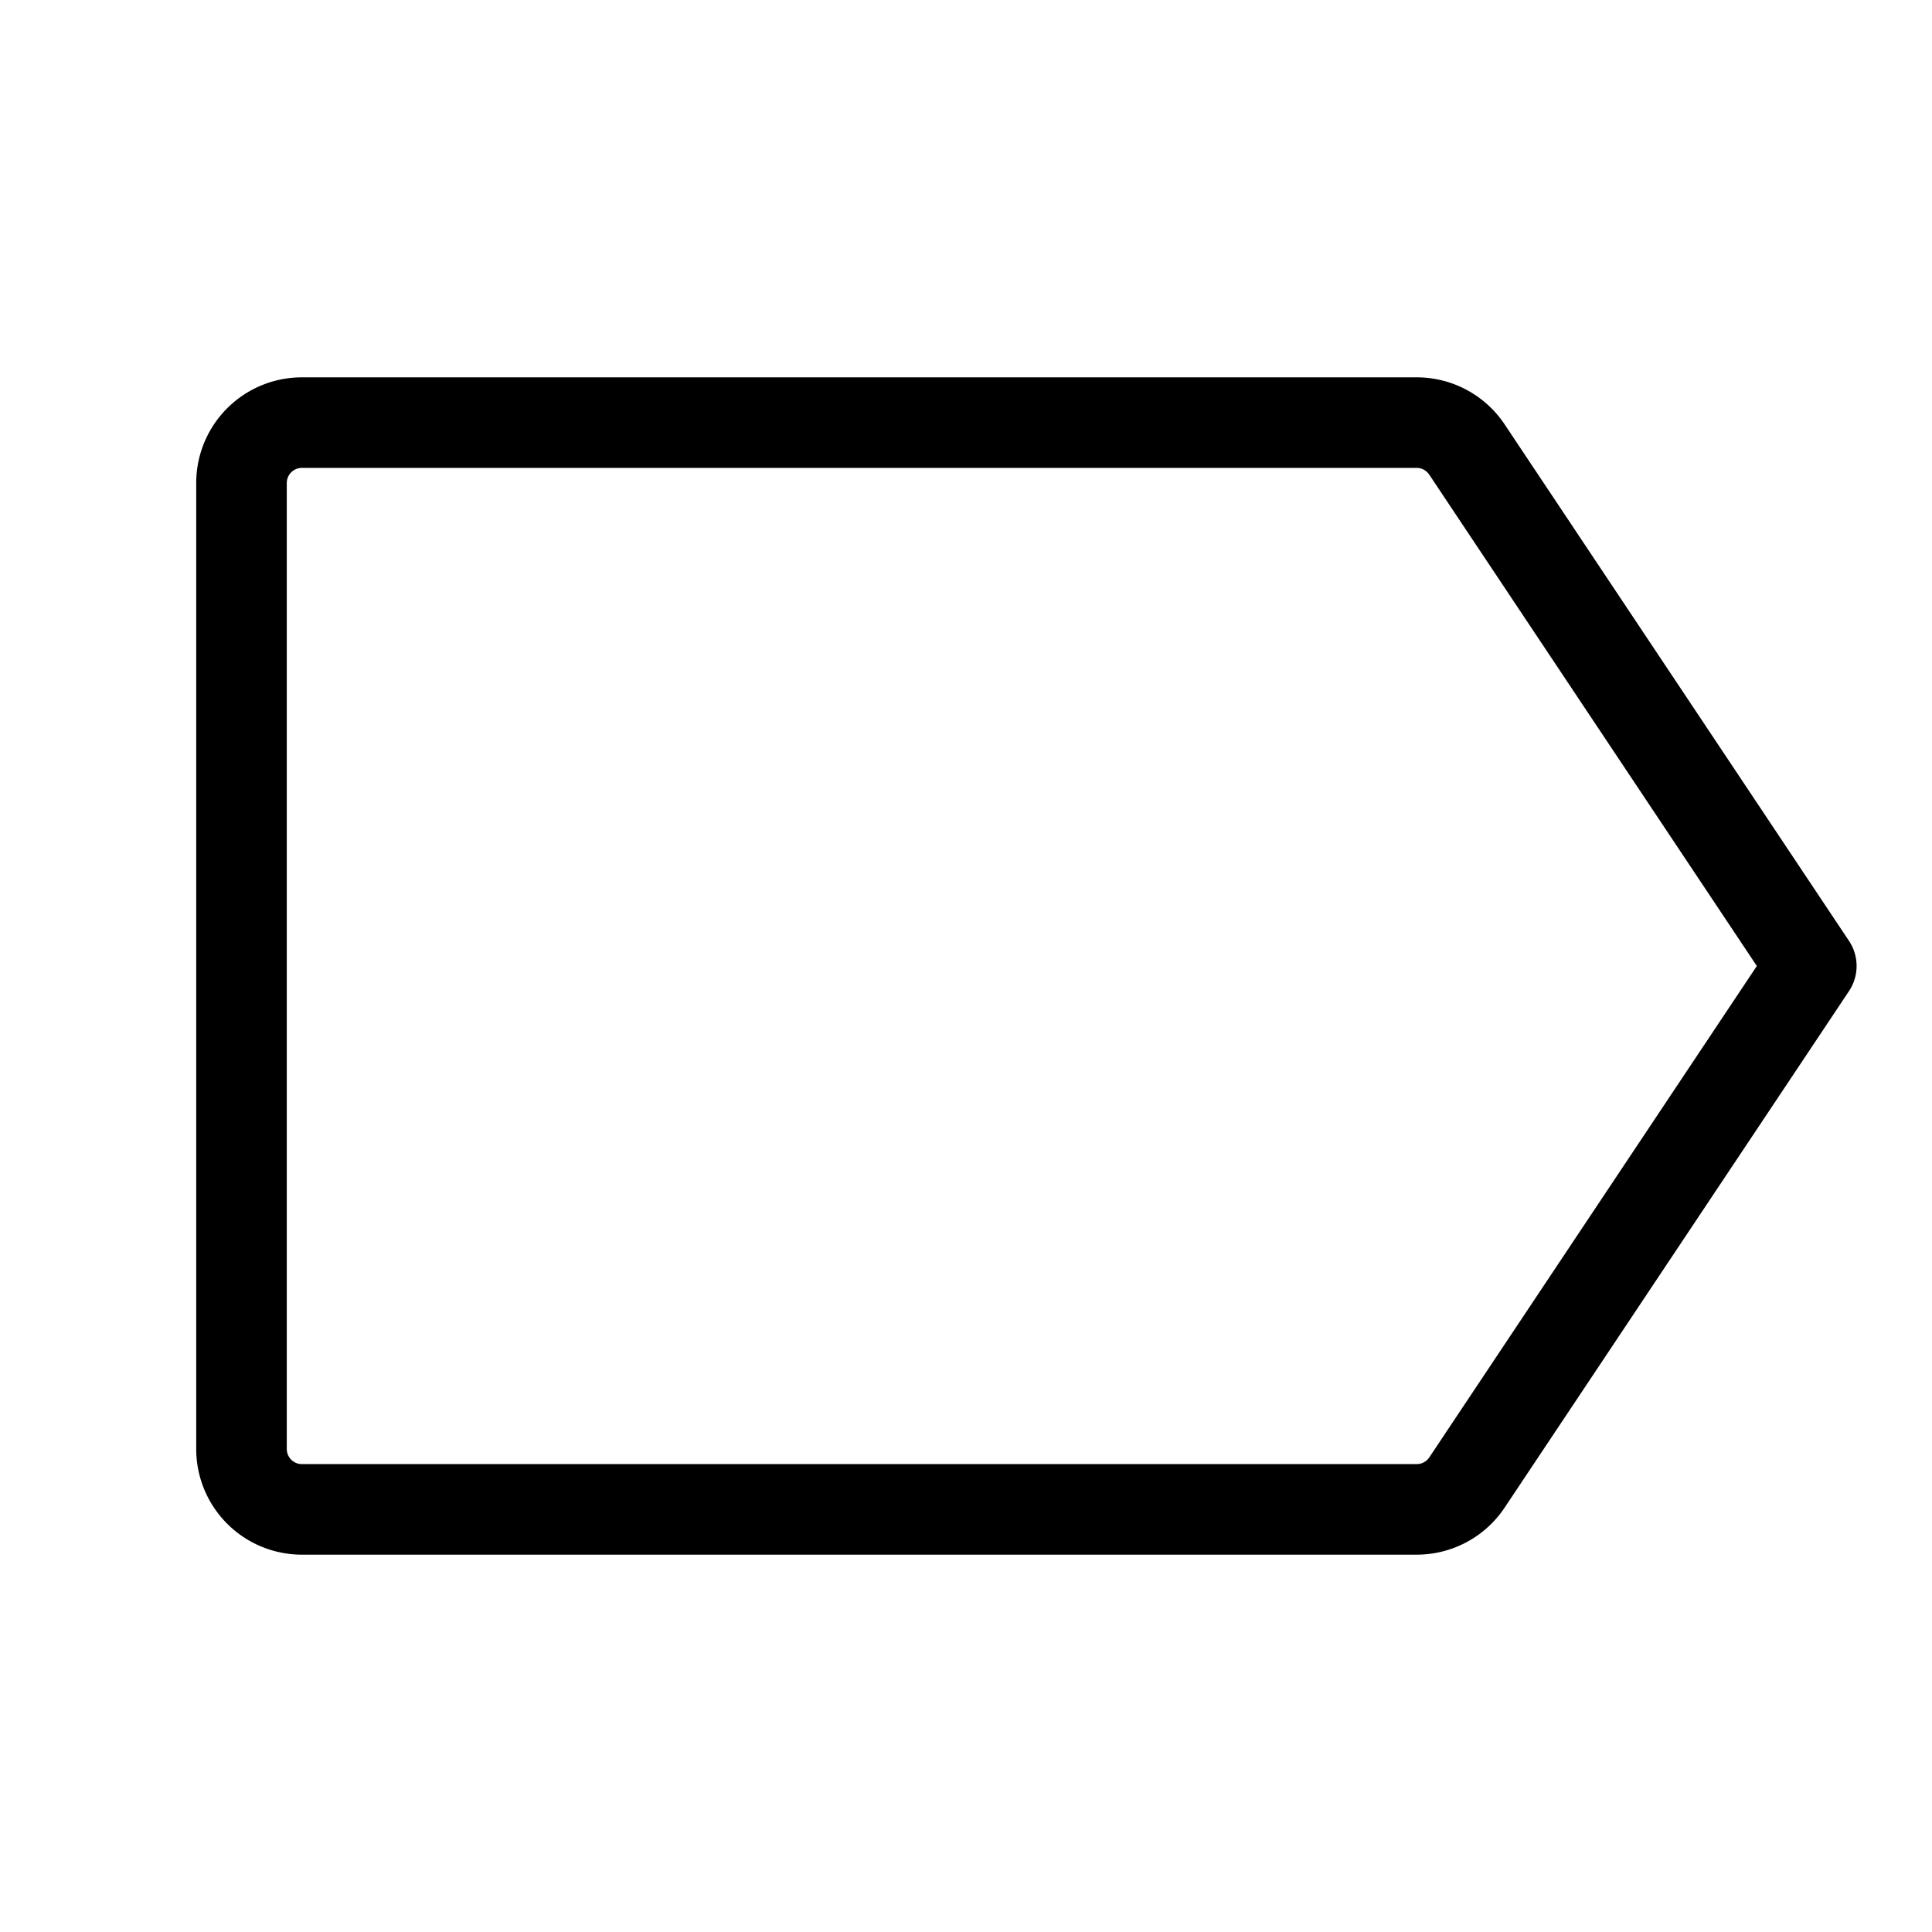
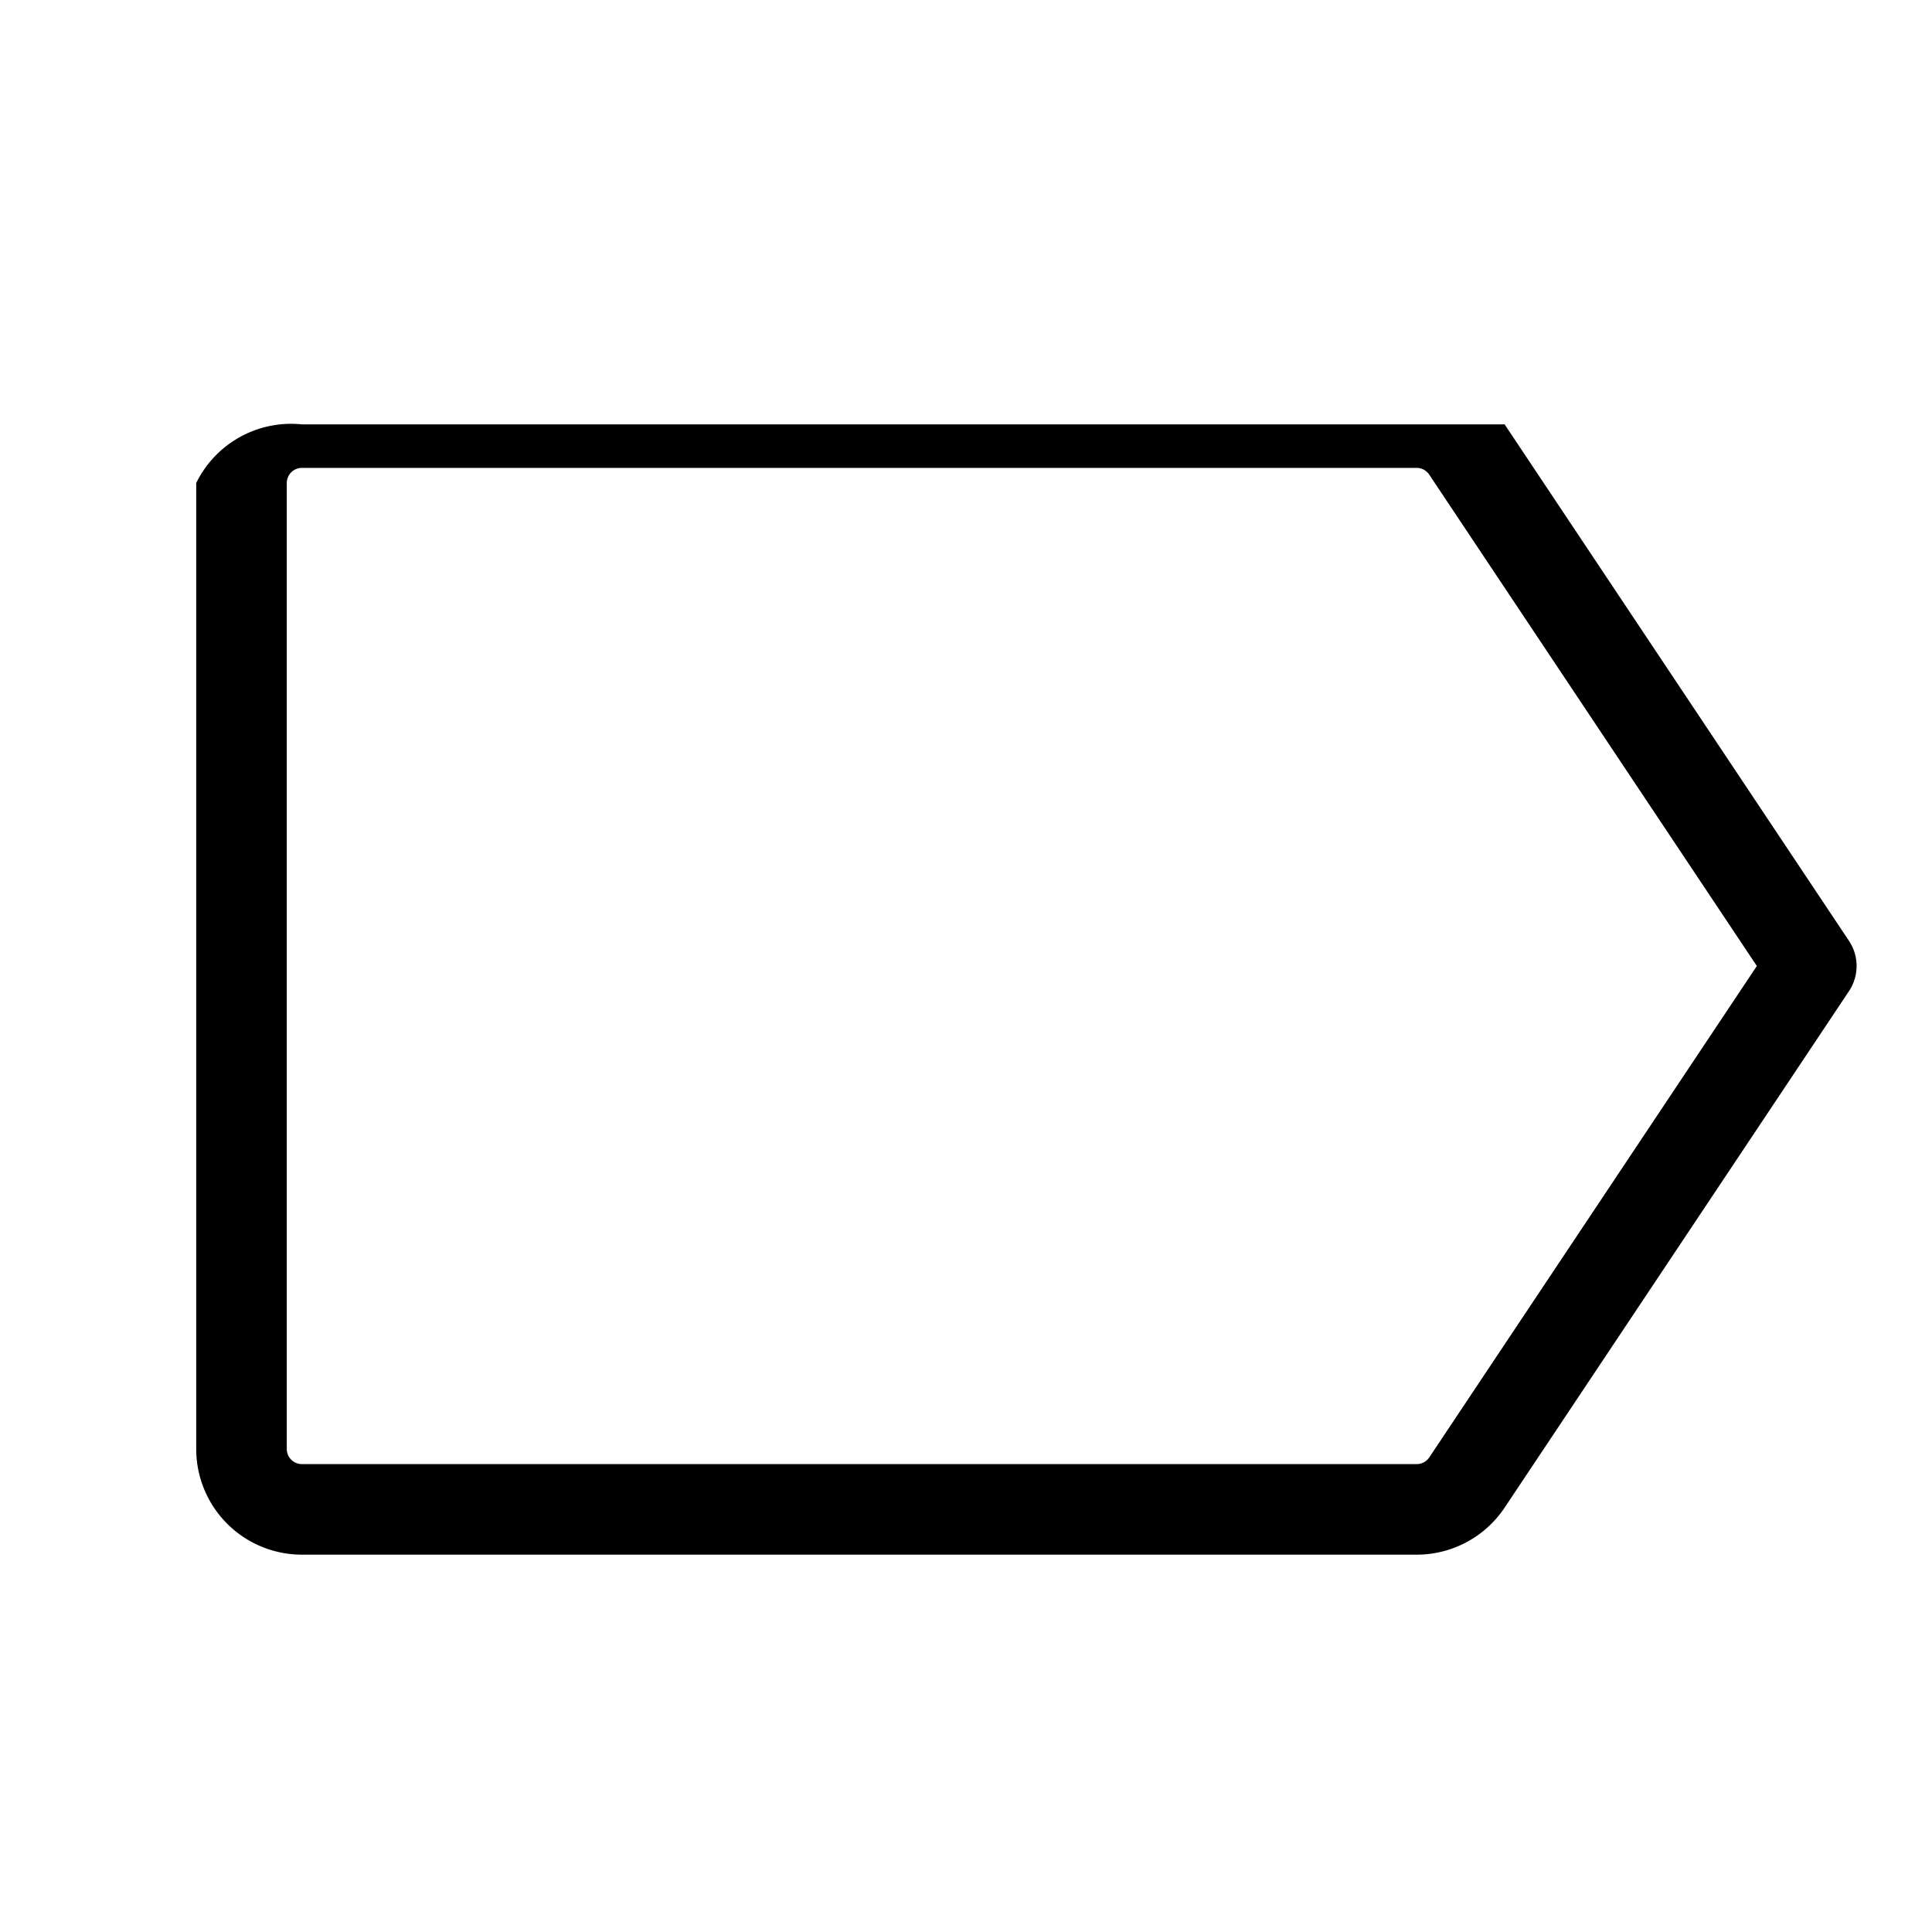
<svg xmlns="http://www.w3.org/2000/svg" width="32" height="32" fill="#000000" viewBox="0 0 256 256">
-   <path d="M245,124.67,199.37,56.23A14,14,0,0,0,187.72,50H40A14,14,0,0,0,26,64V192a14,14,0,0,0,14,14H187.72a14,14,0,0,0,11.65-6.23L245,131.33A6,6,0,0,0,245,124.67Zm-55.61,68.44a2,2,0,0,1-1.66.89H40a2,2,0,0,1-2-2V64a2,2,0,0,1,2-2H187.72a2,2,0,0,1,1.66.89L232.79,128Z" />
+   <path d="M245,124.67,199.37,56.23H40A14,14,0,0,0,26,64V192a14,14,0,0,0,14,14H187.72a14,14,0,0,0,11.65-6.23L245,131.33A6,6,0,0,0,245,124.67Zm-55.61,68.44a2,2,0,0,1-1.66.89H40a2,2,0,0,1-2-2V64a2,2,0,0,1,2-2H187.72a2,2,0,0,1,1.66.89L232.79,128Z" />
</svg>